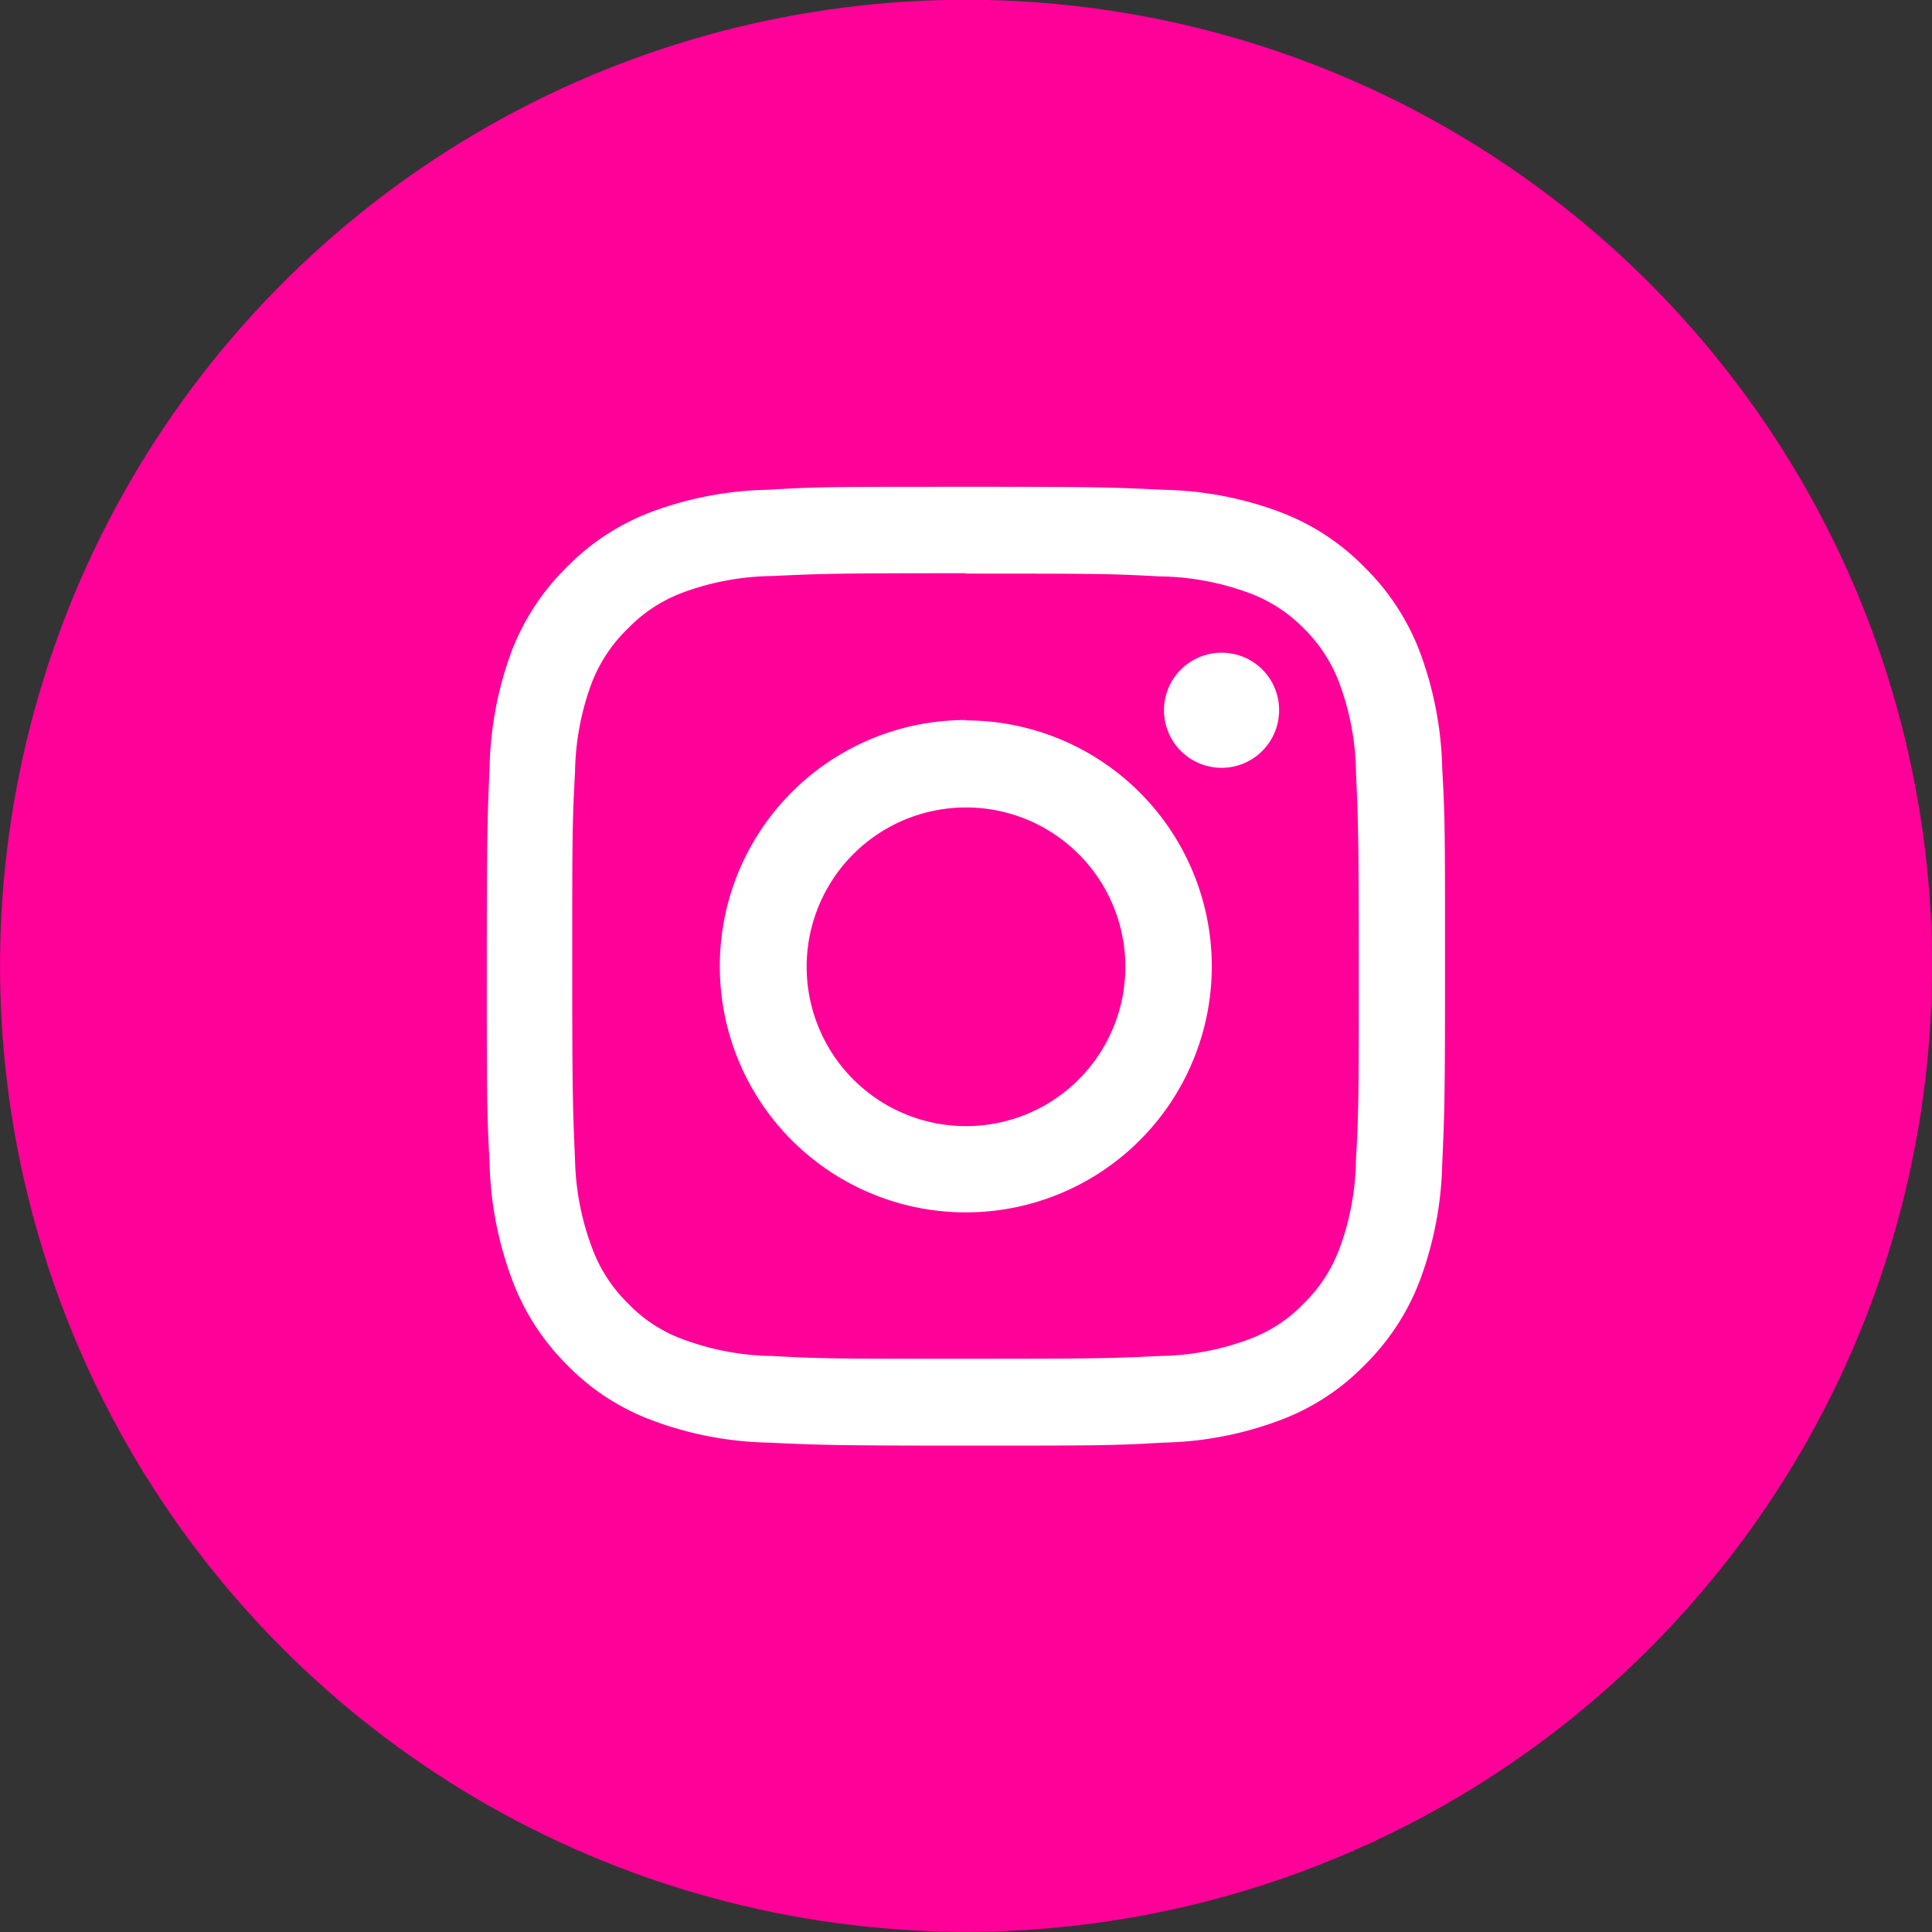
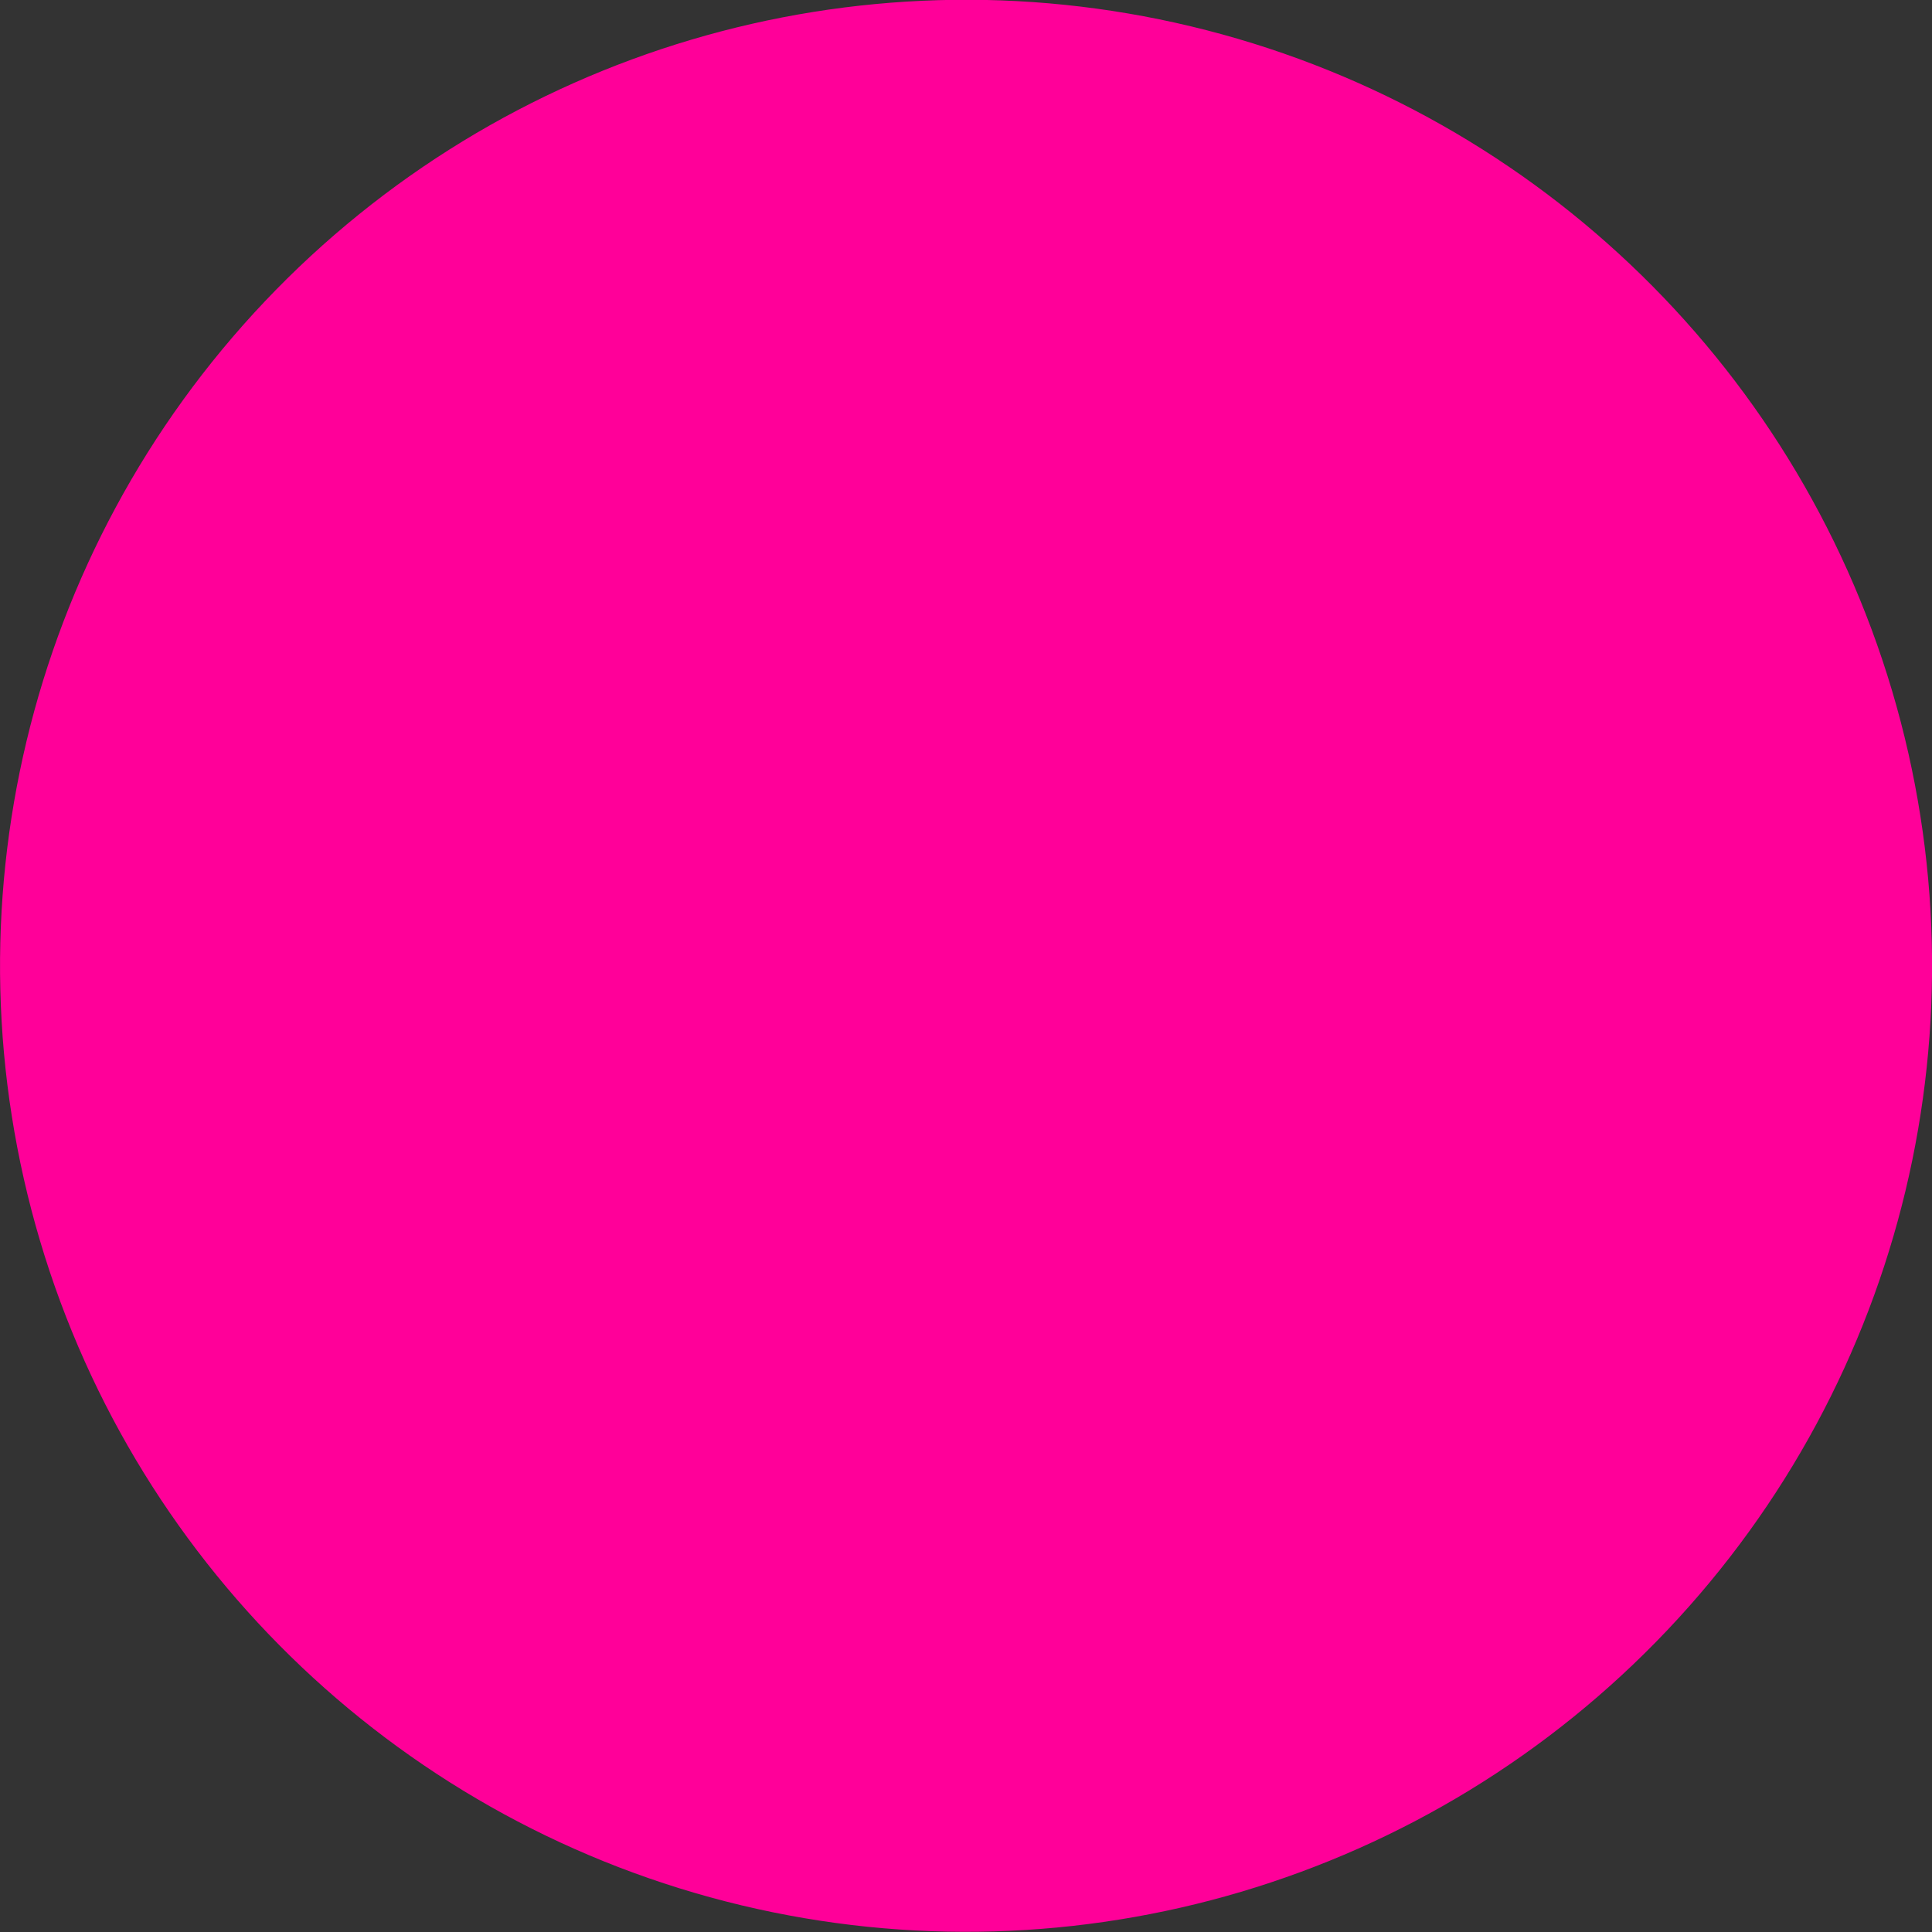
<svg xmlns="http://www.w3.org/2000/svg" id="Ebene_1" data-name="Ebene 1" viewBox="0 0 97 97">
  <rect x="0" y="0" width="97" height="97" fill="#333333" stroke="none" />
  <defs>
    <style>.cls-1{fill:#f09;}.cls-2{fill:#fff;fill-rule:evenodd;}</style>
  </defs>
  <title>FAKTENHAUS_Instagram</title>
  <circle class="cls-1" cx="50.63" cy="49.96" r="48.5" transform="translate(-11.87 86.1) rotate(-76.54)" />
-   <path class="cls-2" d="M50,25.9c-6,0-6.84,0-9.32.15a17.63,17.63,0,0,0-5.84,1.11,11.71,11.71,0,0,0-4.26,2.78,11.88,11.88,0,0,0-2.78,4.26A17.86,17.86,0,0,0,26.71,40c-.11,2.57-.14,3.39-.14,9.92s0,7.35.14,9.92a17.86,17.86,0,0,0,1.12,5.84A11.88,11.88,0,0,0,30.61,70a11.55,11.55,0,0,0,4.26,2.77,17.6,17.6,0,0,0,5.84,1.12c2.56.12,3.38.15,9.92.15s7.35,0,9.91-.15a17.6,17.6,0,0,0,5.84-1.12A11.55,11.55,0,0,0,70.64,70a11.88,11.88,0,0,0,2.78-4.26,17.86,17.86,0,0,0,1.12-5.84c.11-2.49.14-3.33.14-9.33V49.36c0-6,0-6.83-.14-9.32a17.86,17.86,0,0,0-1.12-5.84,11.88,11.88,0,0,0-2.78-4.26,11.71,11.71,0,0,0-4.26-2.78,17.63,17.63,0,0,0-5.84-1.11c-2.48-.12-3.33-.15-9.32-.15ZM66.35,37.12a2.89,2.89,0,1,1-2.88-2.89,2.88,2.88,0,0,1,2.88,2.89ZM50.63,58a8,8,0,1,1,8-8,8,8,0,0,1-8,8Zm0-20.37A12.35,12.35,0,1,1,38.27,50,12.35,12.35,0,0,1,50.63,37.61Zm0-7.37c6.42,0,7.18,0,9.72.14a13.37,13.37,0,0,1,4.46.82A7.46,7.46,0,0,1,67.58,33a7.63,7.63,0,0,1,1.8,2.77,13.37,13.37,0,0,1,.83,4.47c.11,2.53.14,3.3.14,9.72s0,7.18-.14,9.72a13.37,13.37,0,0,1-.83,4.47,7.51,7.51,0,0,1-1.8,2.76,7.23,7.23,0,0,1-2.77,1.8,13.3,13.3,0,0,1-4.46.83c-2.54.12-3.3.14-9.72.14s-7.19,0-9.73-.14a13.3,13.3,0,0,1-4.46-.83,7.23,7.23,0,0,1-2.77-1.8,7.51,7.51,0,0,1-1.8-2.76A13.37,13.37,0,0,1,31,59.68c-.11-2.54-.14-3.3-.14-9.72s0-7.19.14-9.72a13.37,13.37,0,0,1,.83-4.47A7.63,7.63,0,0,1,33.67,33a7.46,7.46,0,0,1,2.77-1.8,13.37,13.37,0,0,1,4.46-.82C43.44,30.26,44.2,30.24,50.63,30.24Z" transform="translate(-2.13 -1.46)" />
</svg>